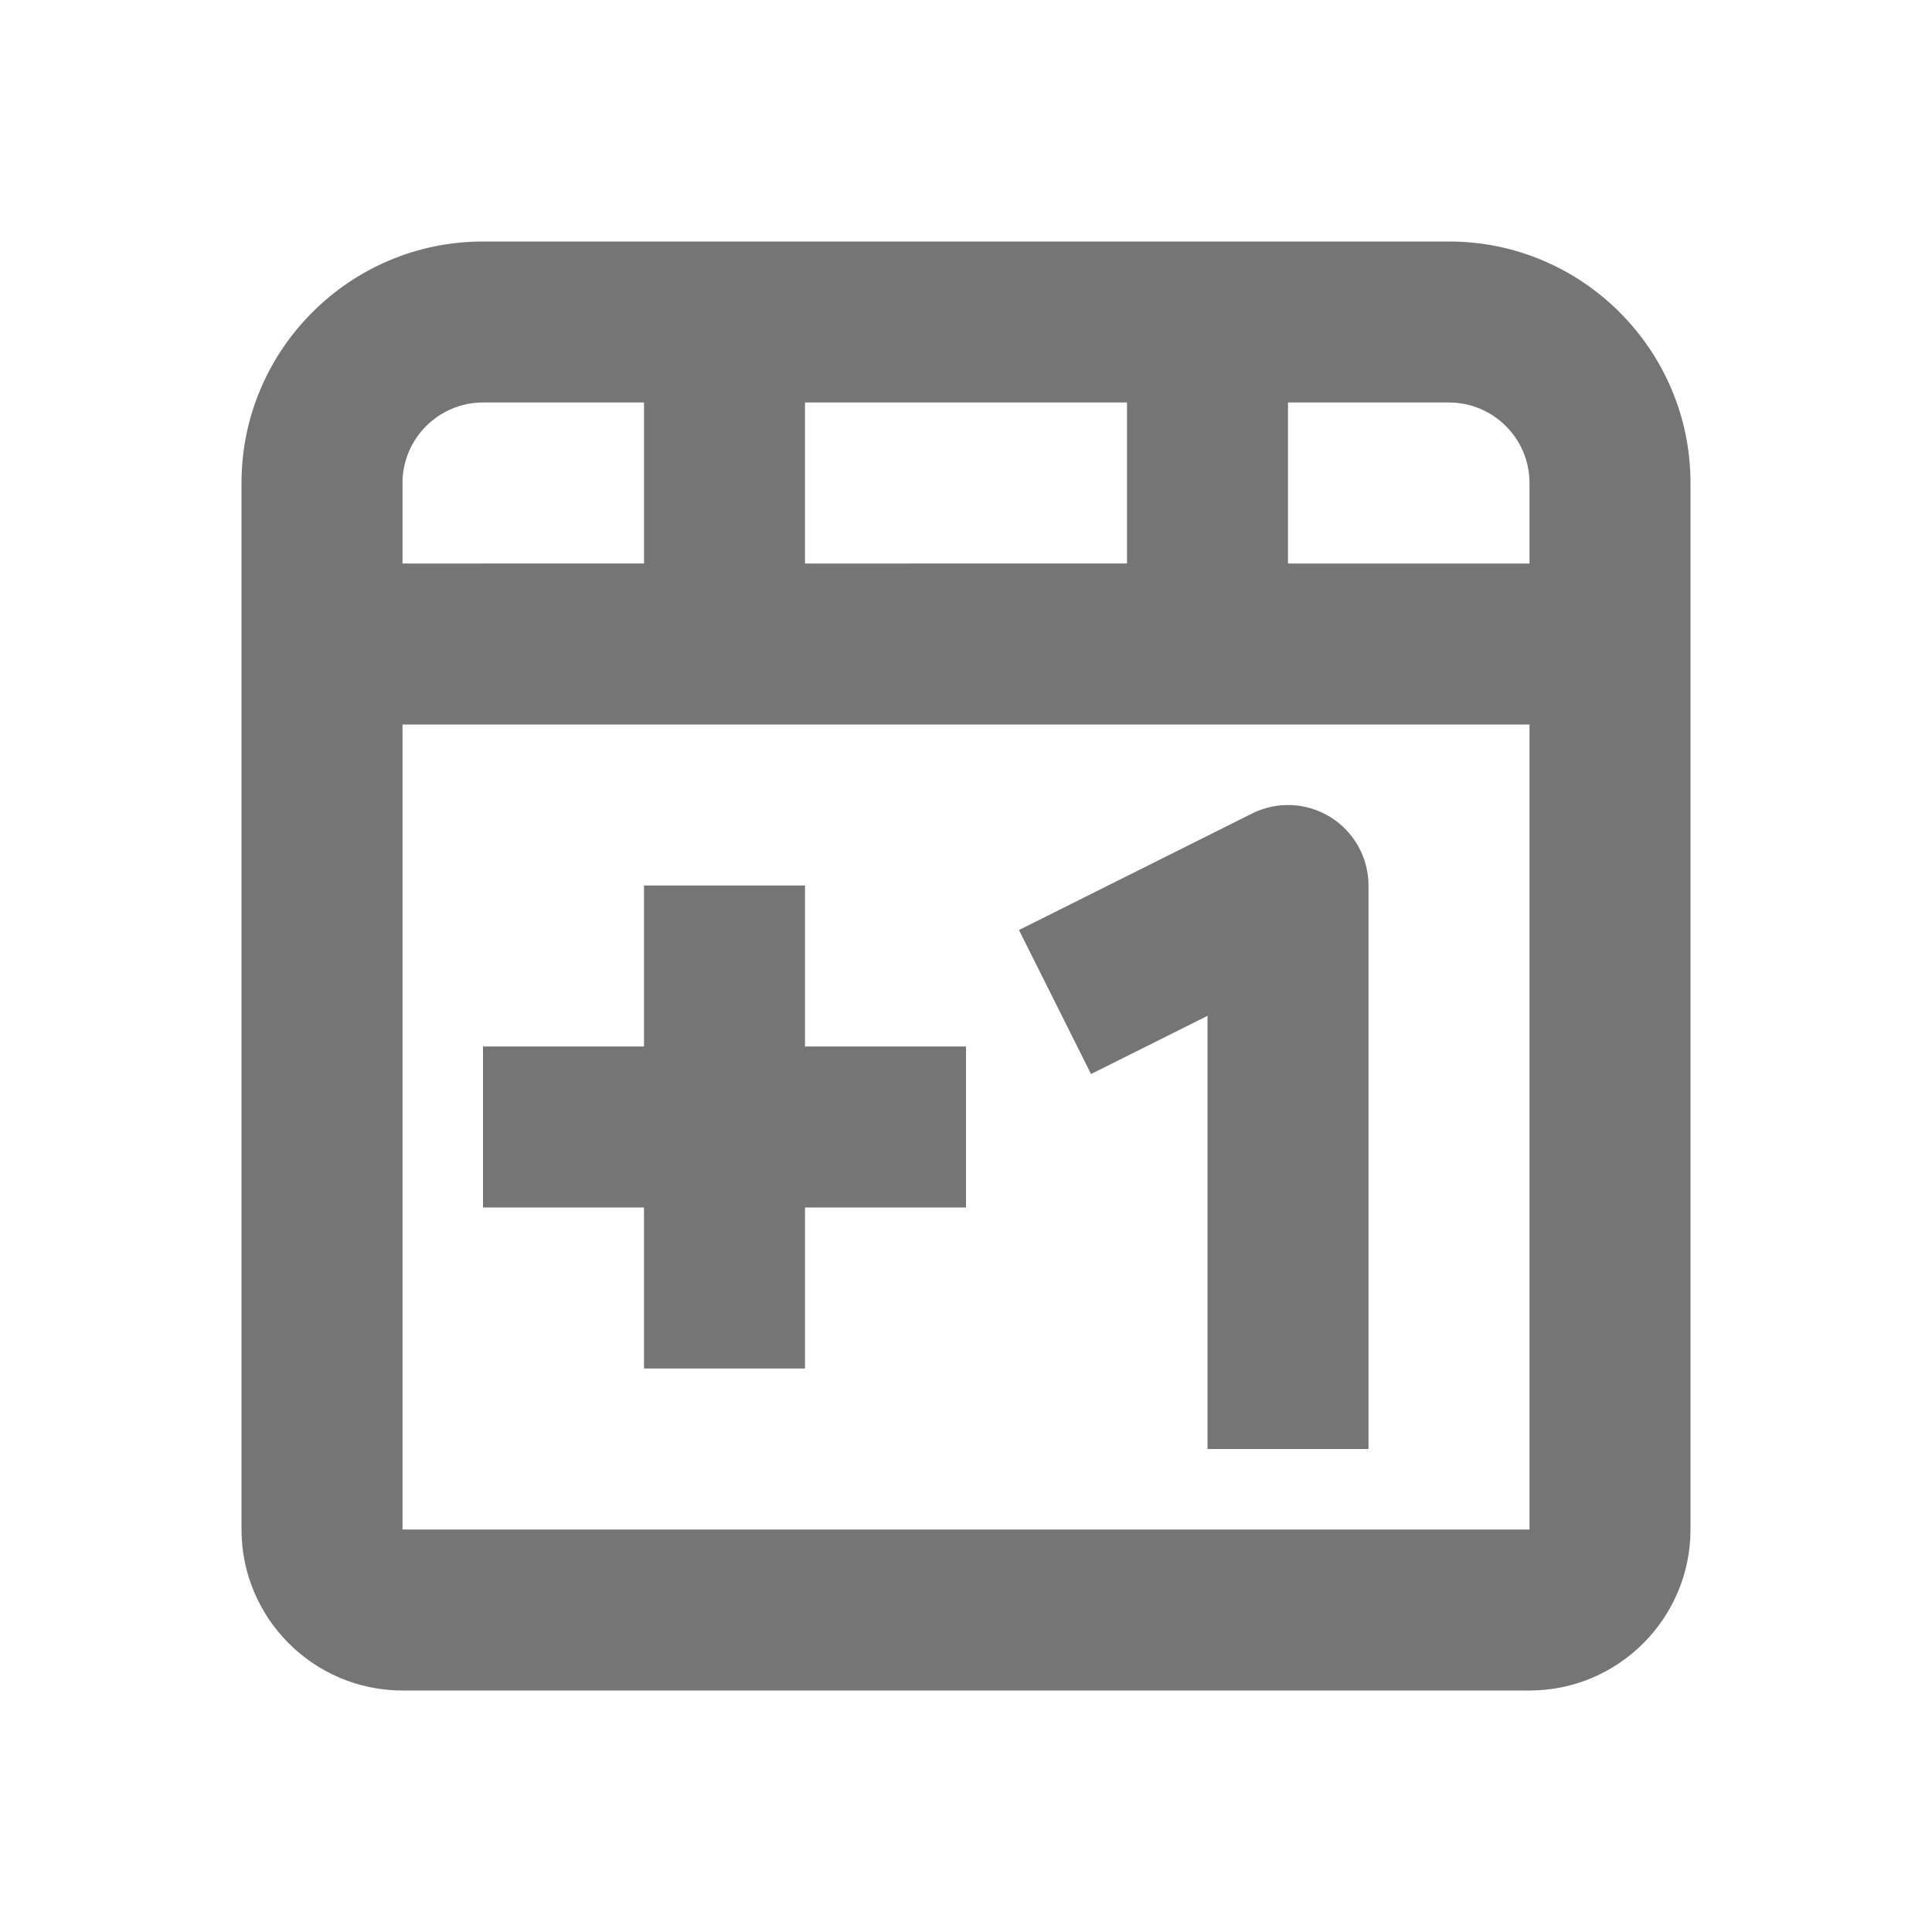
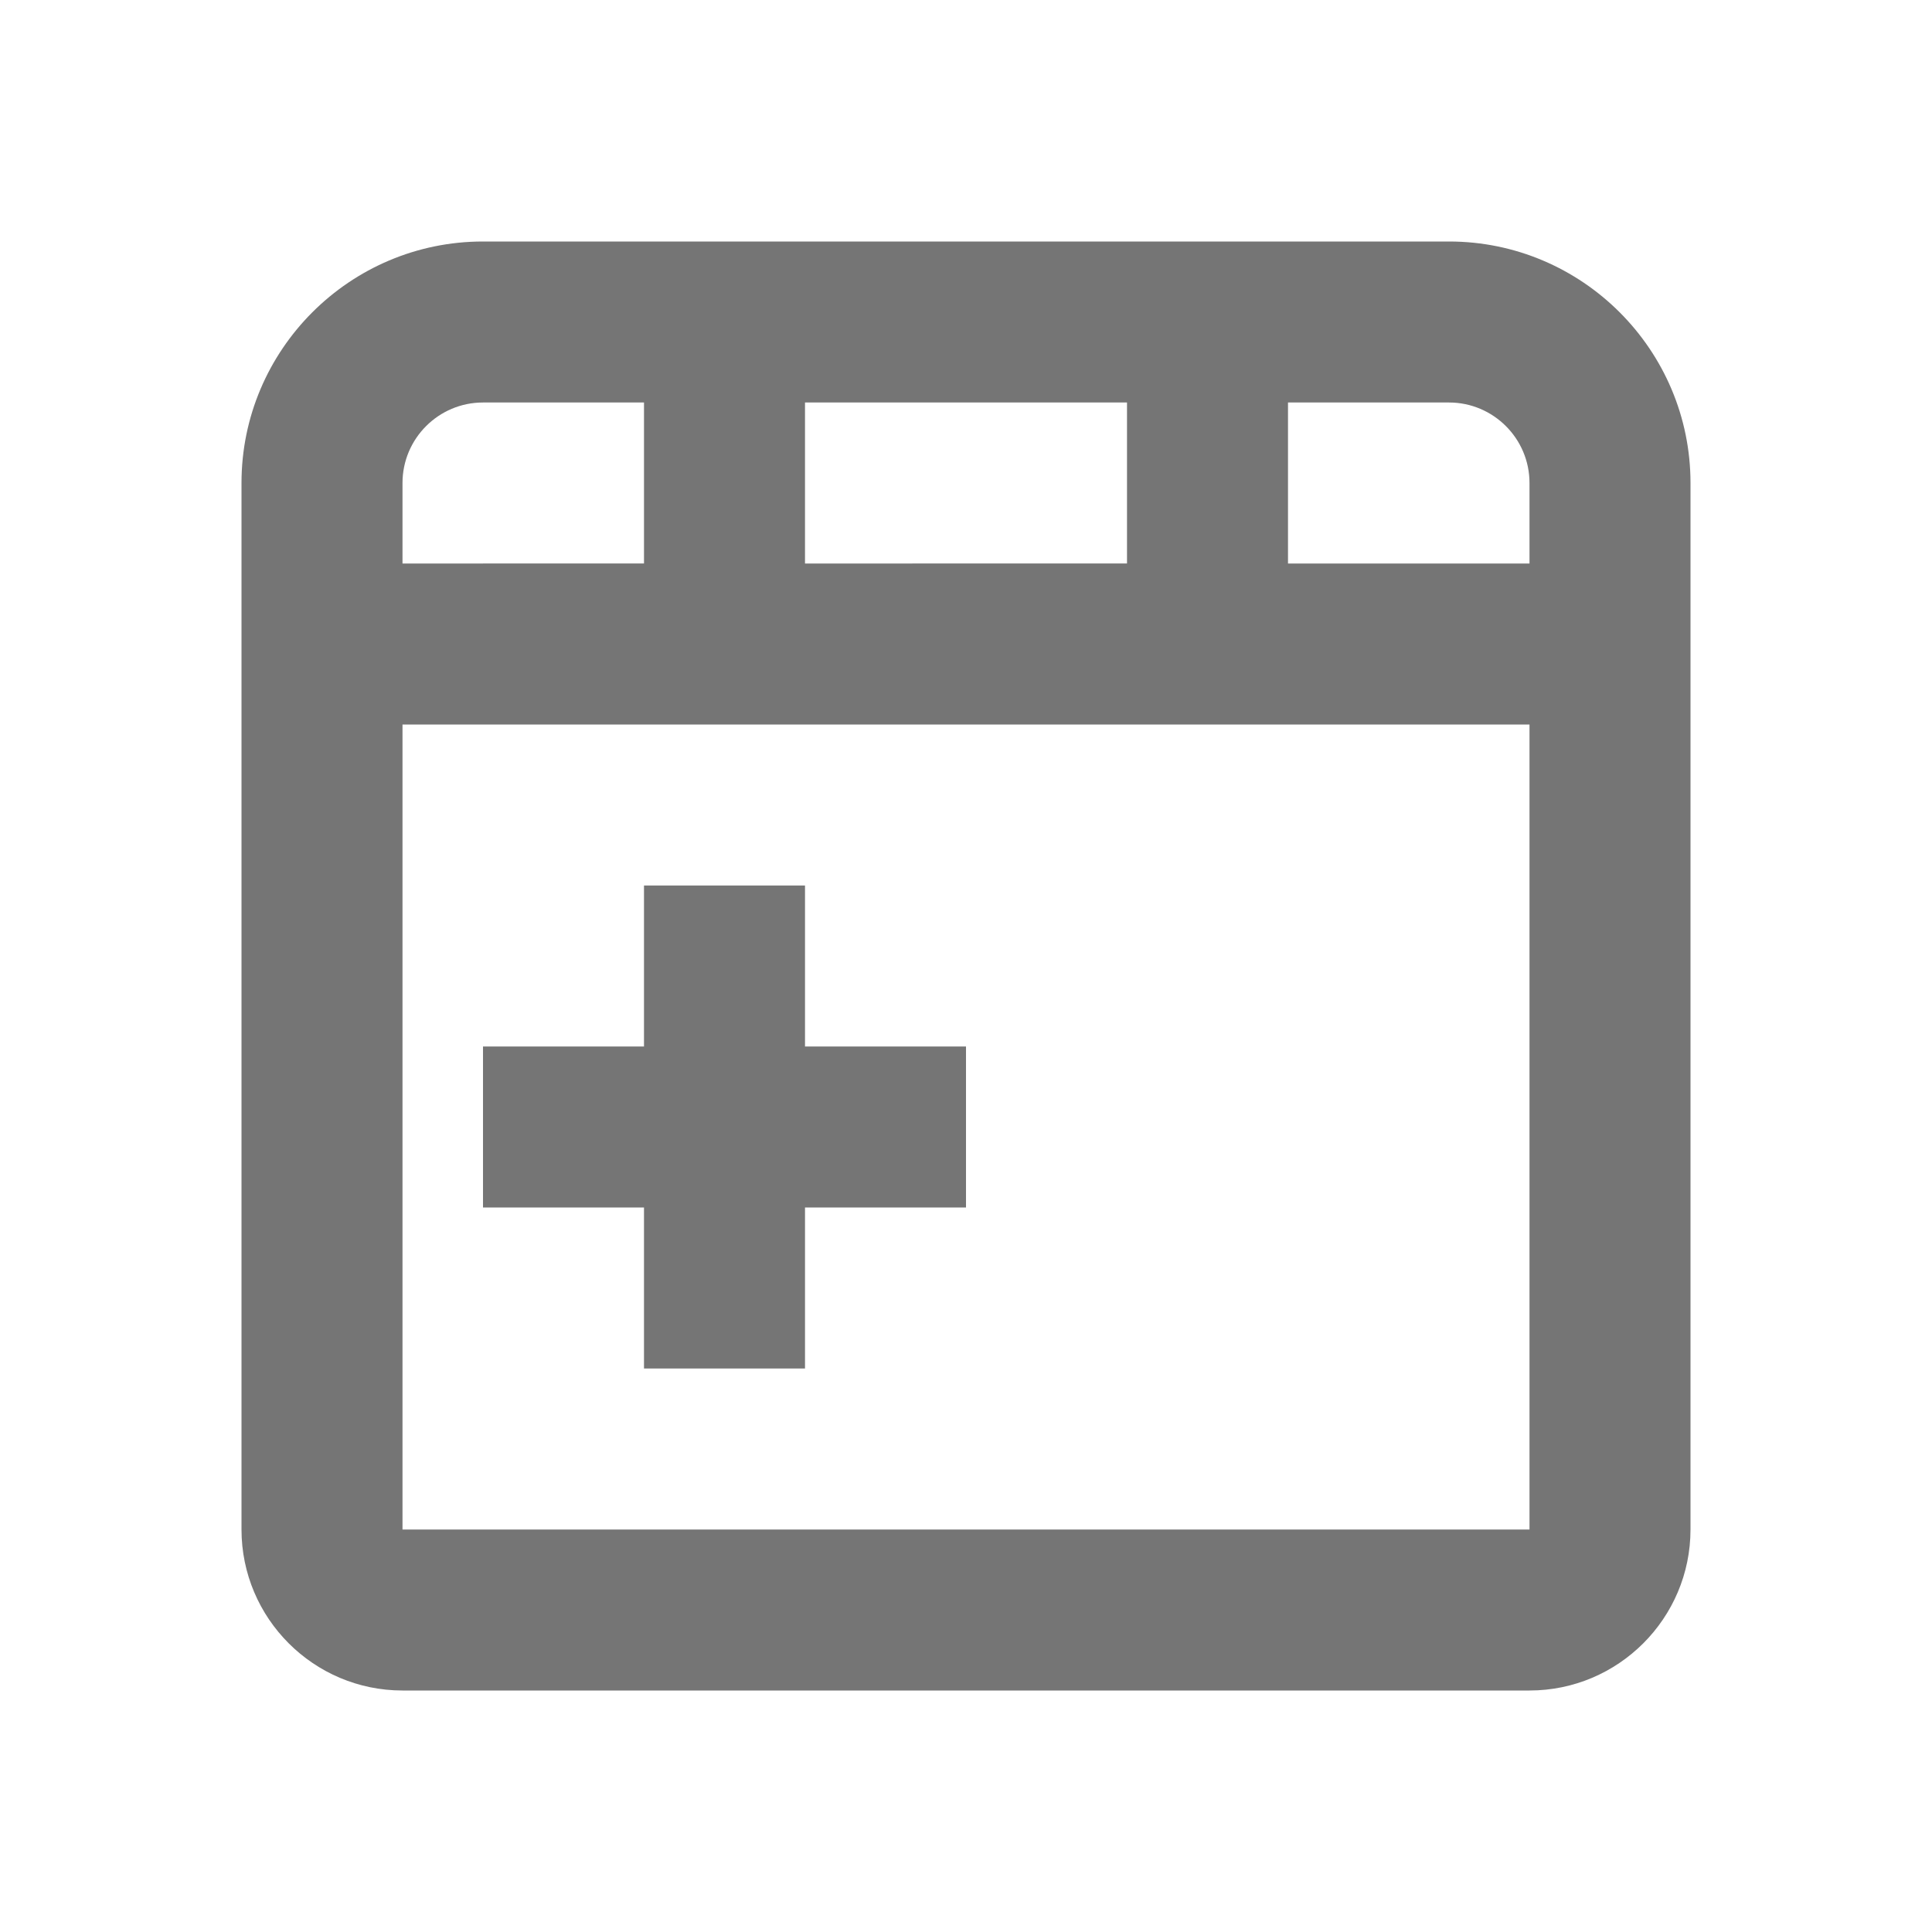
<svg xmlns="http://www.w3.org/2000/svg" version="1.1" x="0px" y="0px" width="24px" height="24px" viewBox="0 0 24 24" enable-background="new 0 0 24 24" xml:space="preserve">
  <g id="Frames-24px">
    <rect fill="none" width="24" height="24" />
  </g>
  <g id="Outline">
    <g>
      <path fill="#757575" d="M18,3H6C4.346,3,3,4.346,3,6v13c0,1.103,0.897,2,2,2h14c1.103,0,2-0.897,2-2V6C21,4.346,19.654,3,18,3z     M19,6v1h-3V5h2C18.551,5,19,5.448,19,6z M10,7V5h4v2H10z M6,5h2v2H5V6C5,5.448,5.449,5,6,5z M5,19V9h14v10H5z" />
-       <path fill="#757575" d="M16.526,10.15c-0.295-0.183-0.664-0.199-0.973-0.044l-2.895,1.447l0.895,1.789L15,12.619V18h2v-7    C17,10.653,16.82,10.332,16.526,10.15z" />
      <polygon fill="#757575" points="10,11 8,11 8,13 6,13 6,15 8,15 8,17 10,17 10,15 12,15 12,13 10,13   " />
    </g>
  </g>
</svg>